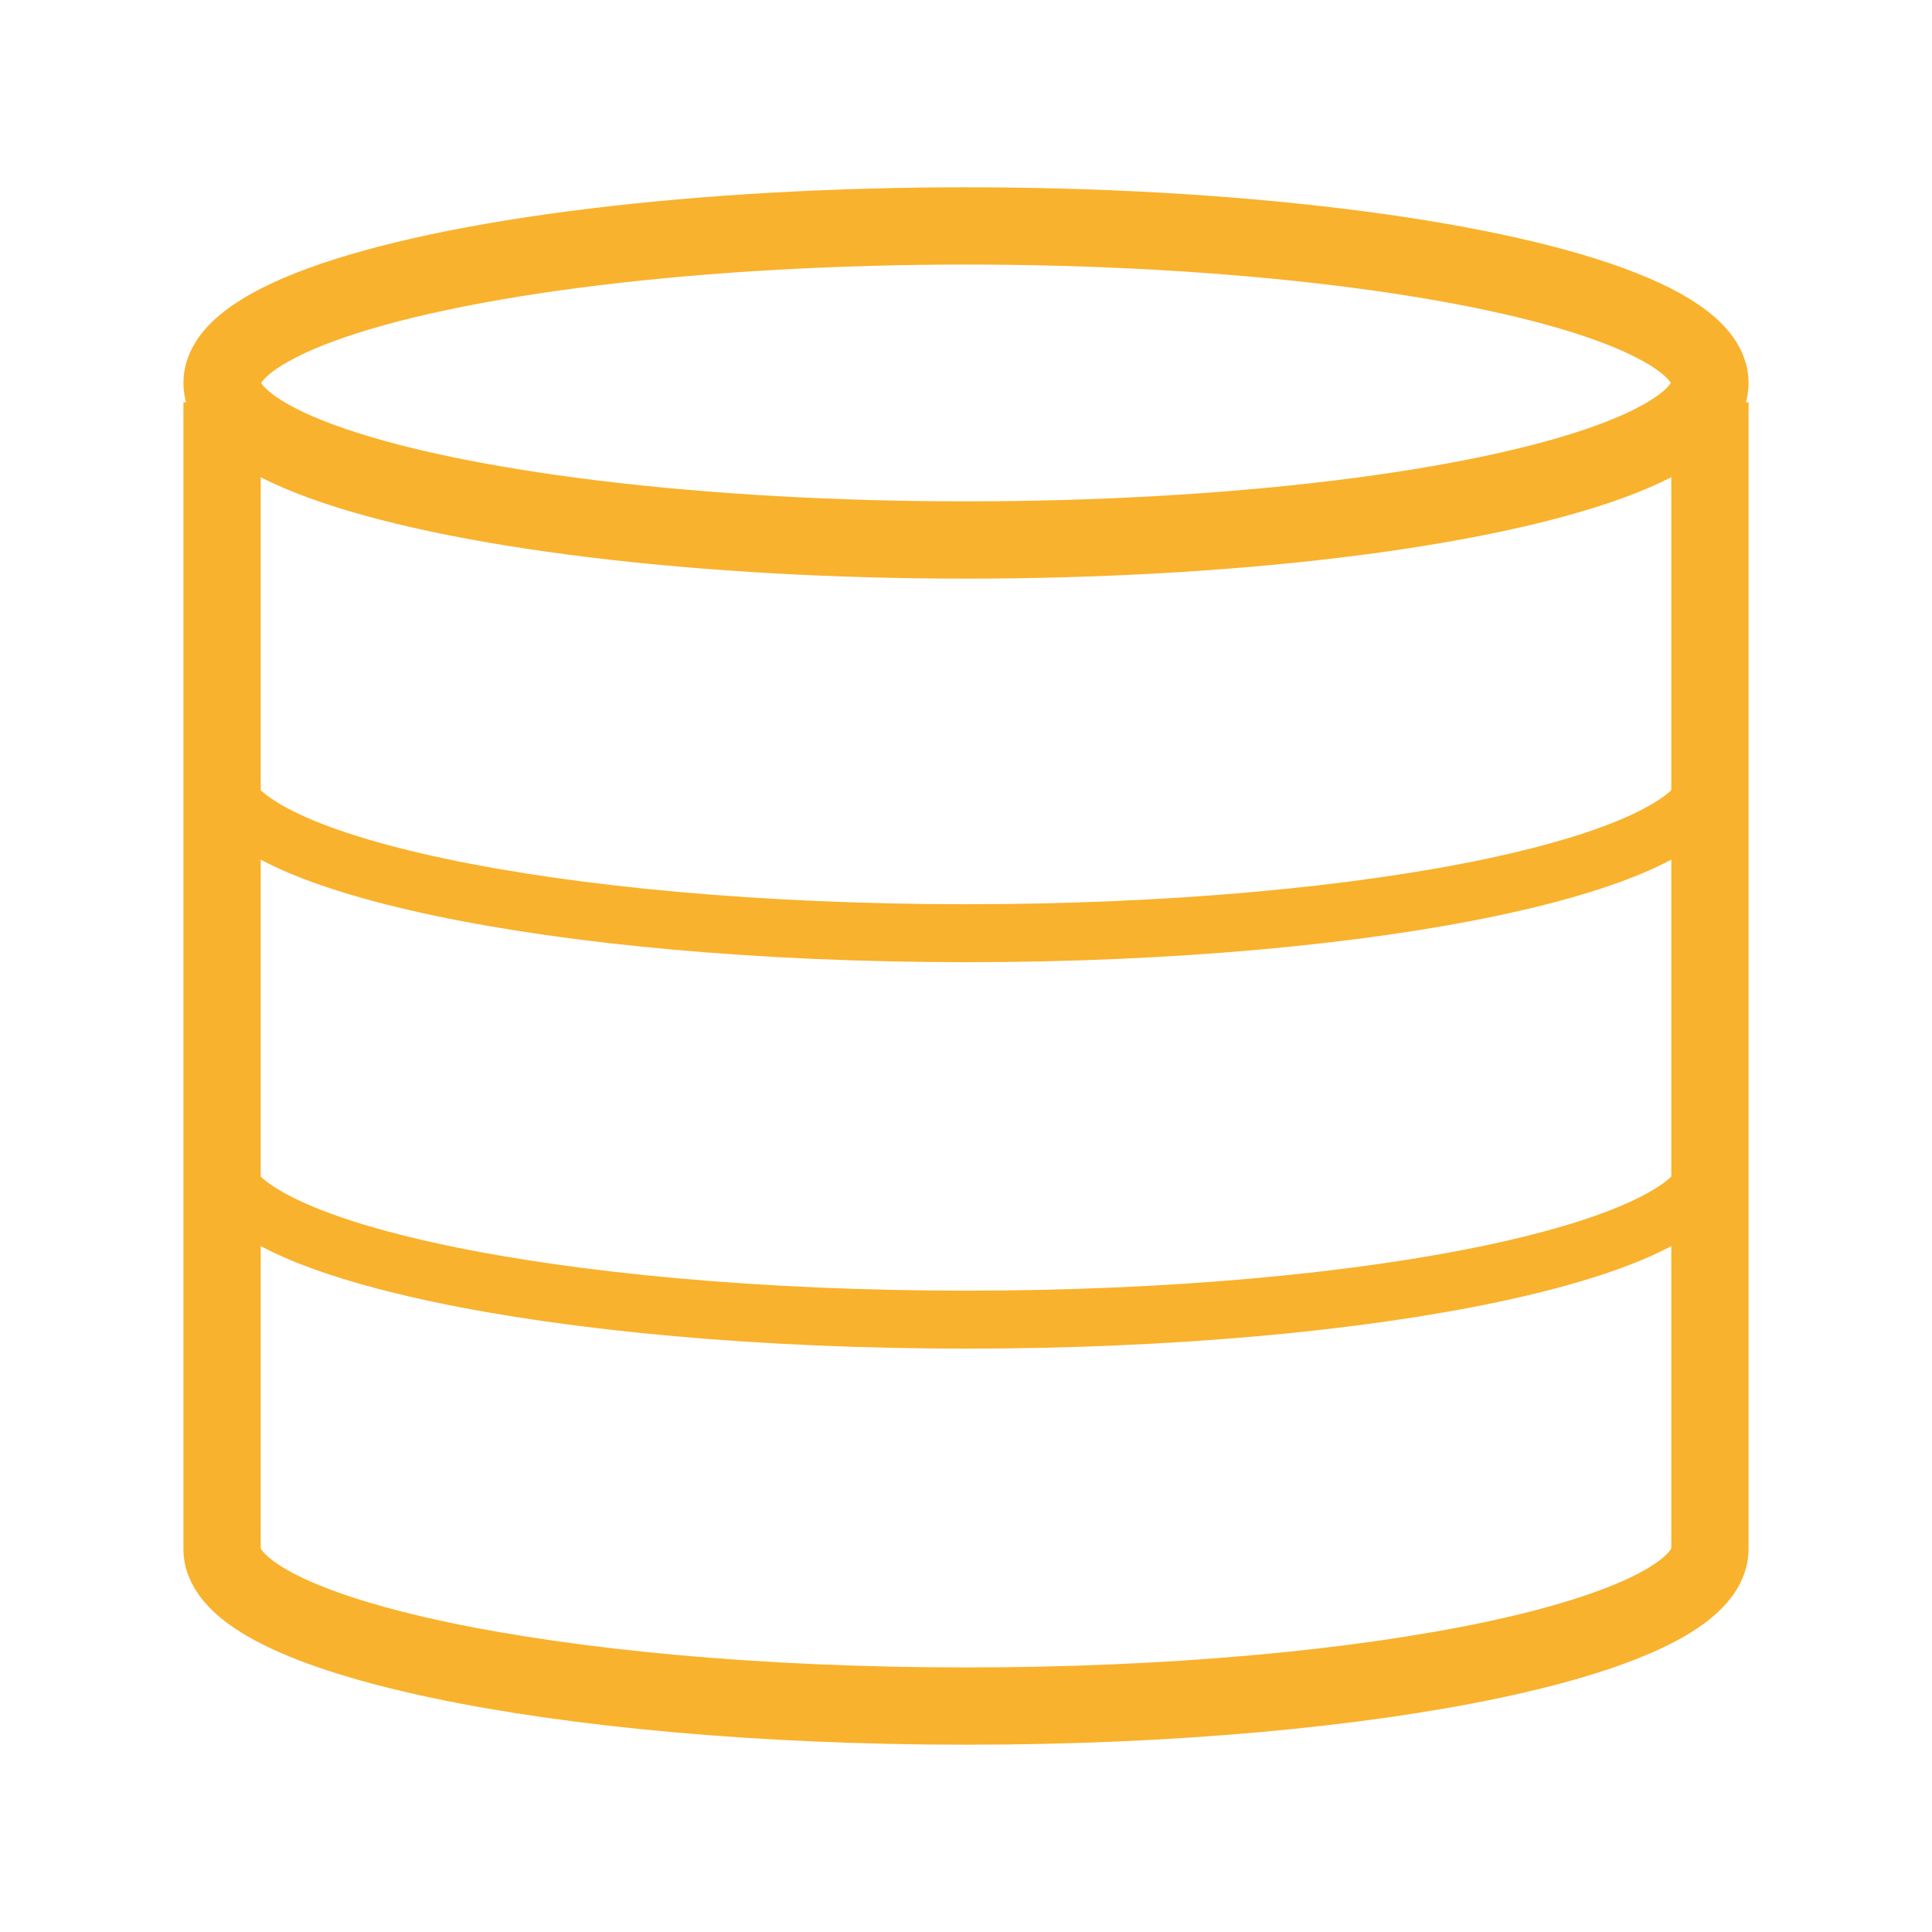
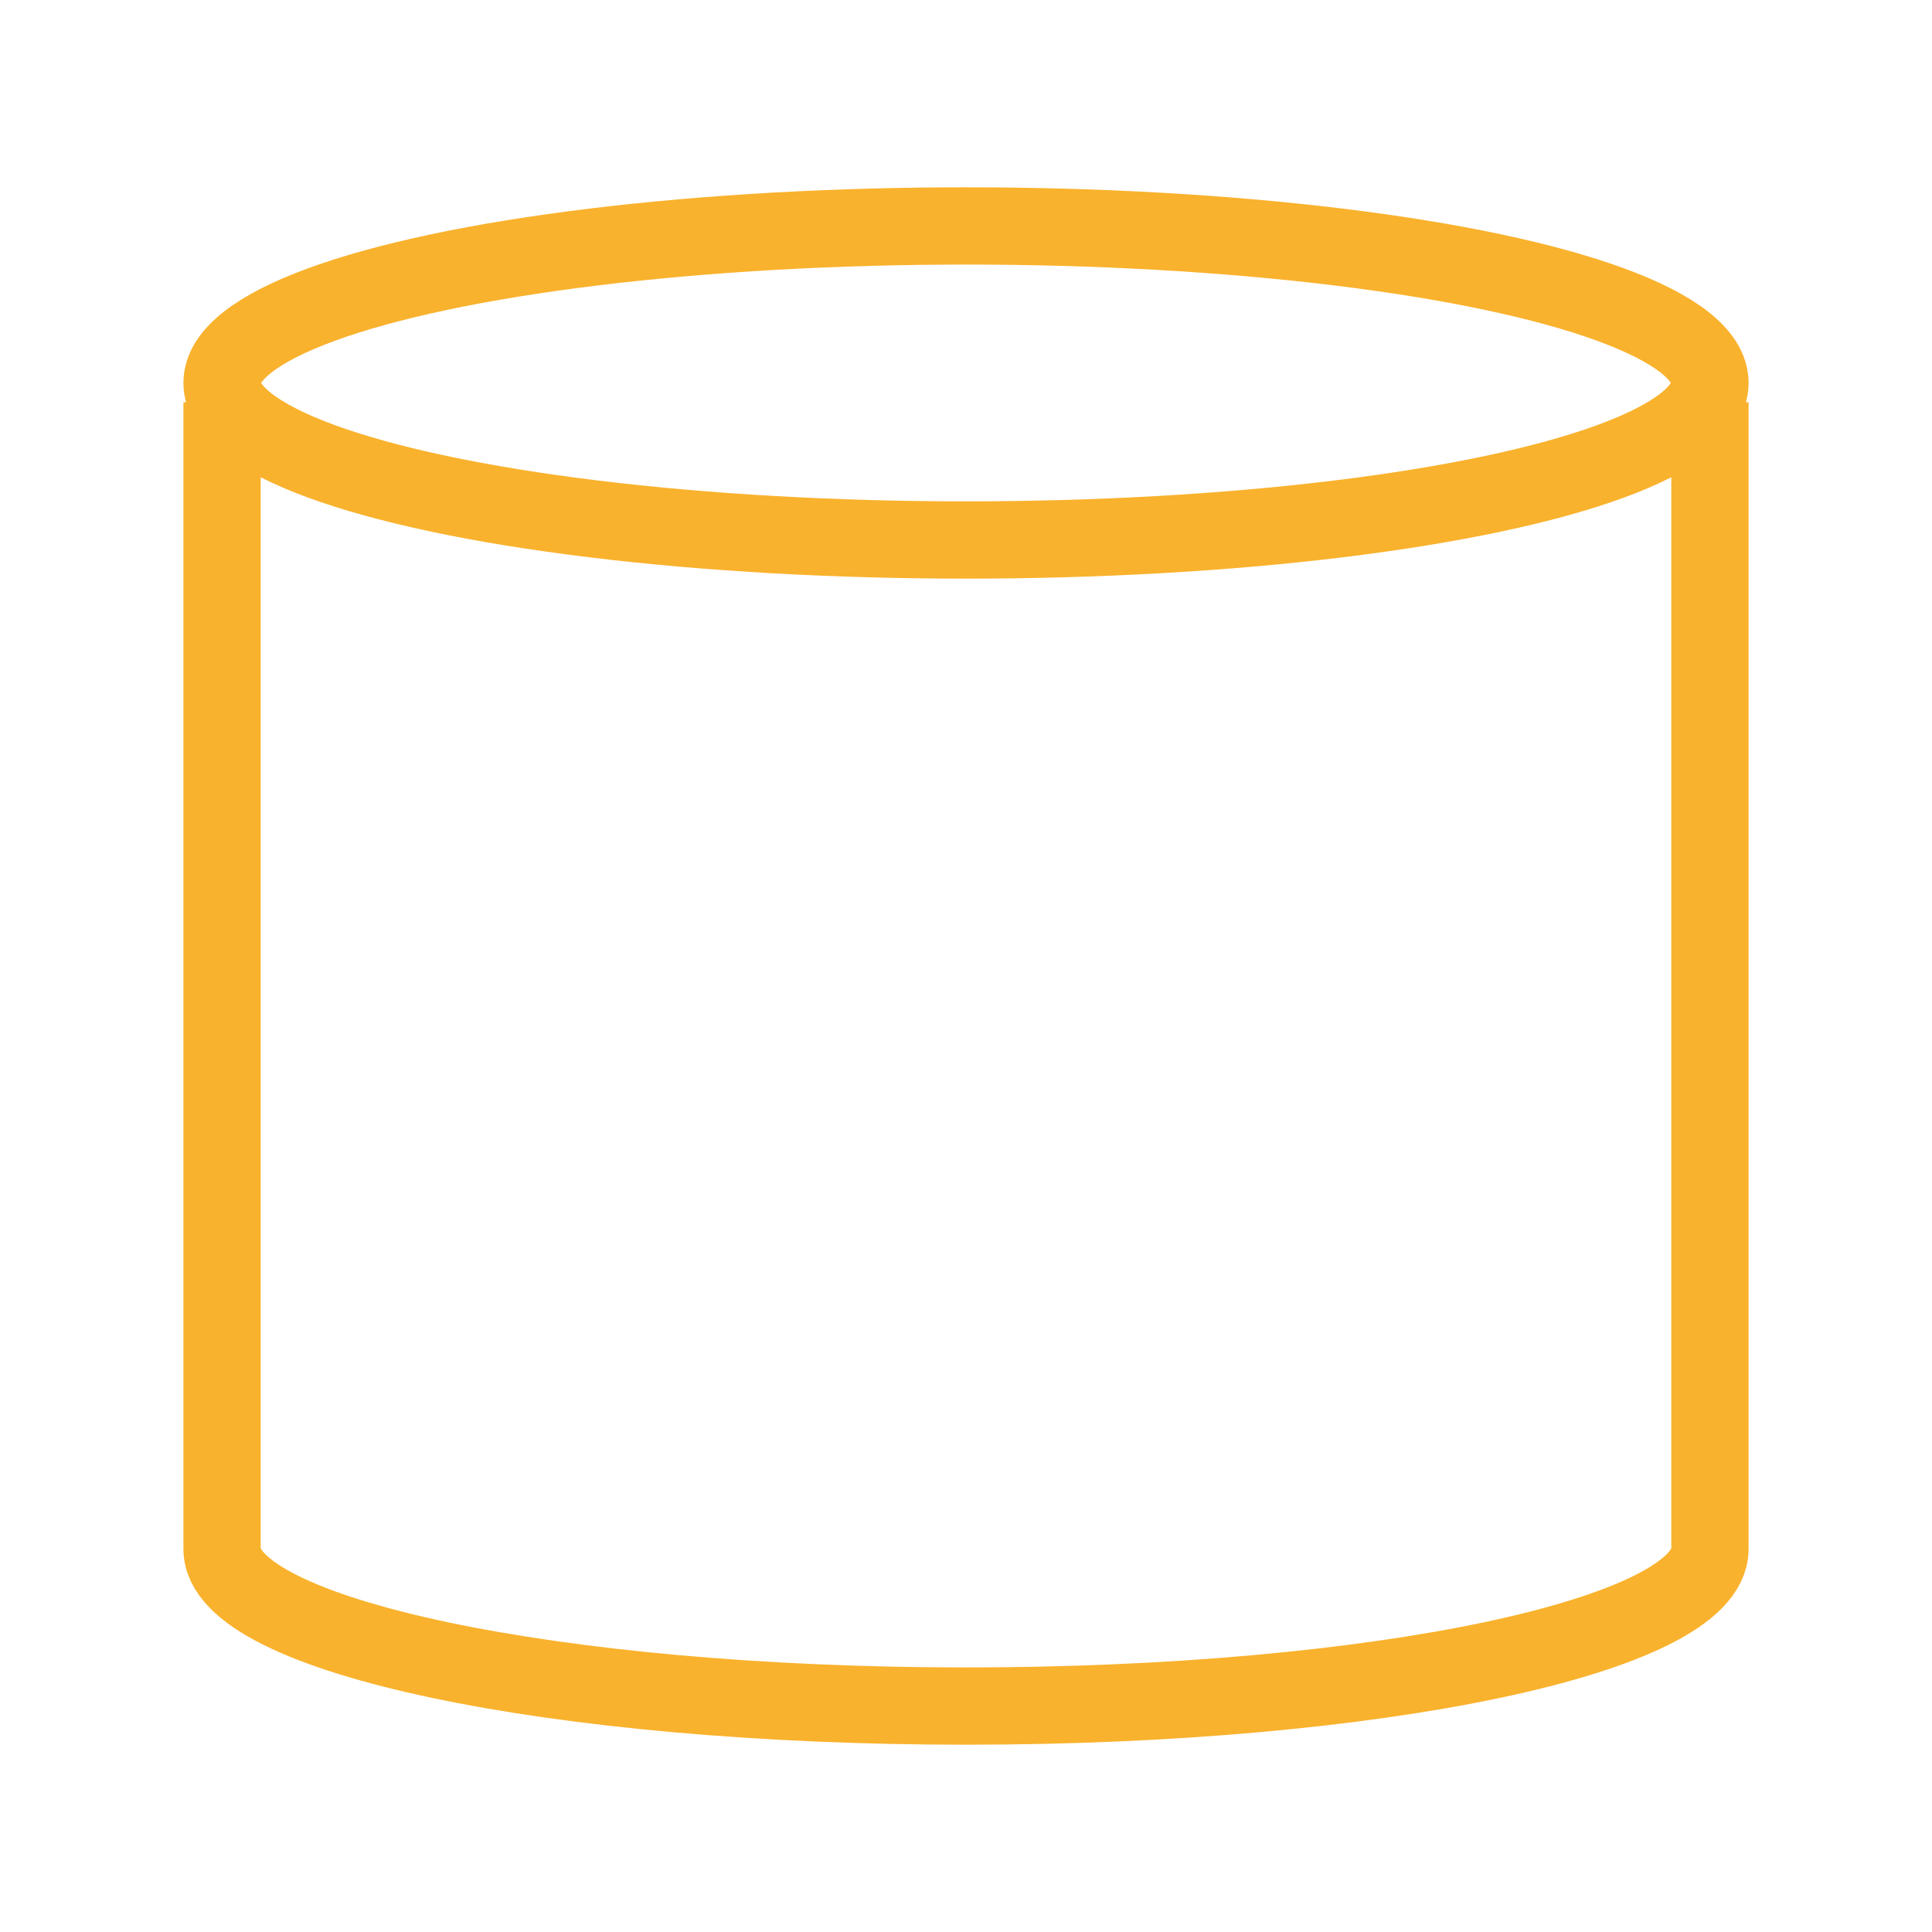
<svg xmlns="http://www.w3.org/2000/svg" viewBox="0 0 100 100">
  <g fill="none" stroke="#f9b22d" stroke-miterlimit="10" transform="translate(-25 -25)">
    <ellipse cx="75" cy="44.822" rx="38.506" ry="8.128" stroke-width="4" />
    <path d="M36.494 45.822v59.356c0 4.489 17.24 8.128 38.506 8.128 21.266 0 38.506-3.639 38.506-8.128V45.822" stroke-width="4" />
-     <path d="M36.494 85.176c0 4.489 17.24 8.128 38.506 8.128 21.266 0 38.506-3.639 38.506-8.128M36.494 65.174c0 4.489 17.24 8.128 38.506 8.128 21.266 0 38.506-3.639 38.506-8.128" stroke-width="3" />
  </g>
</svg>